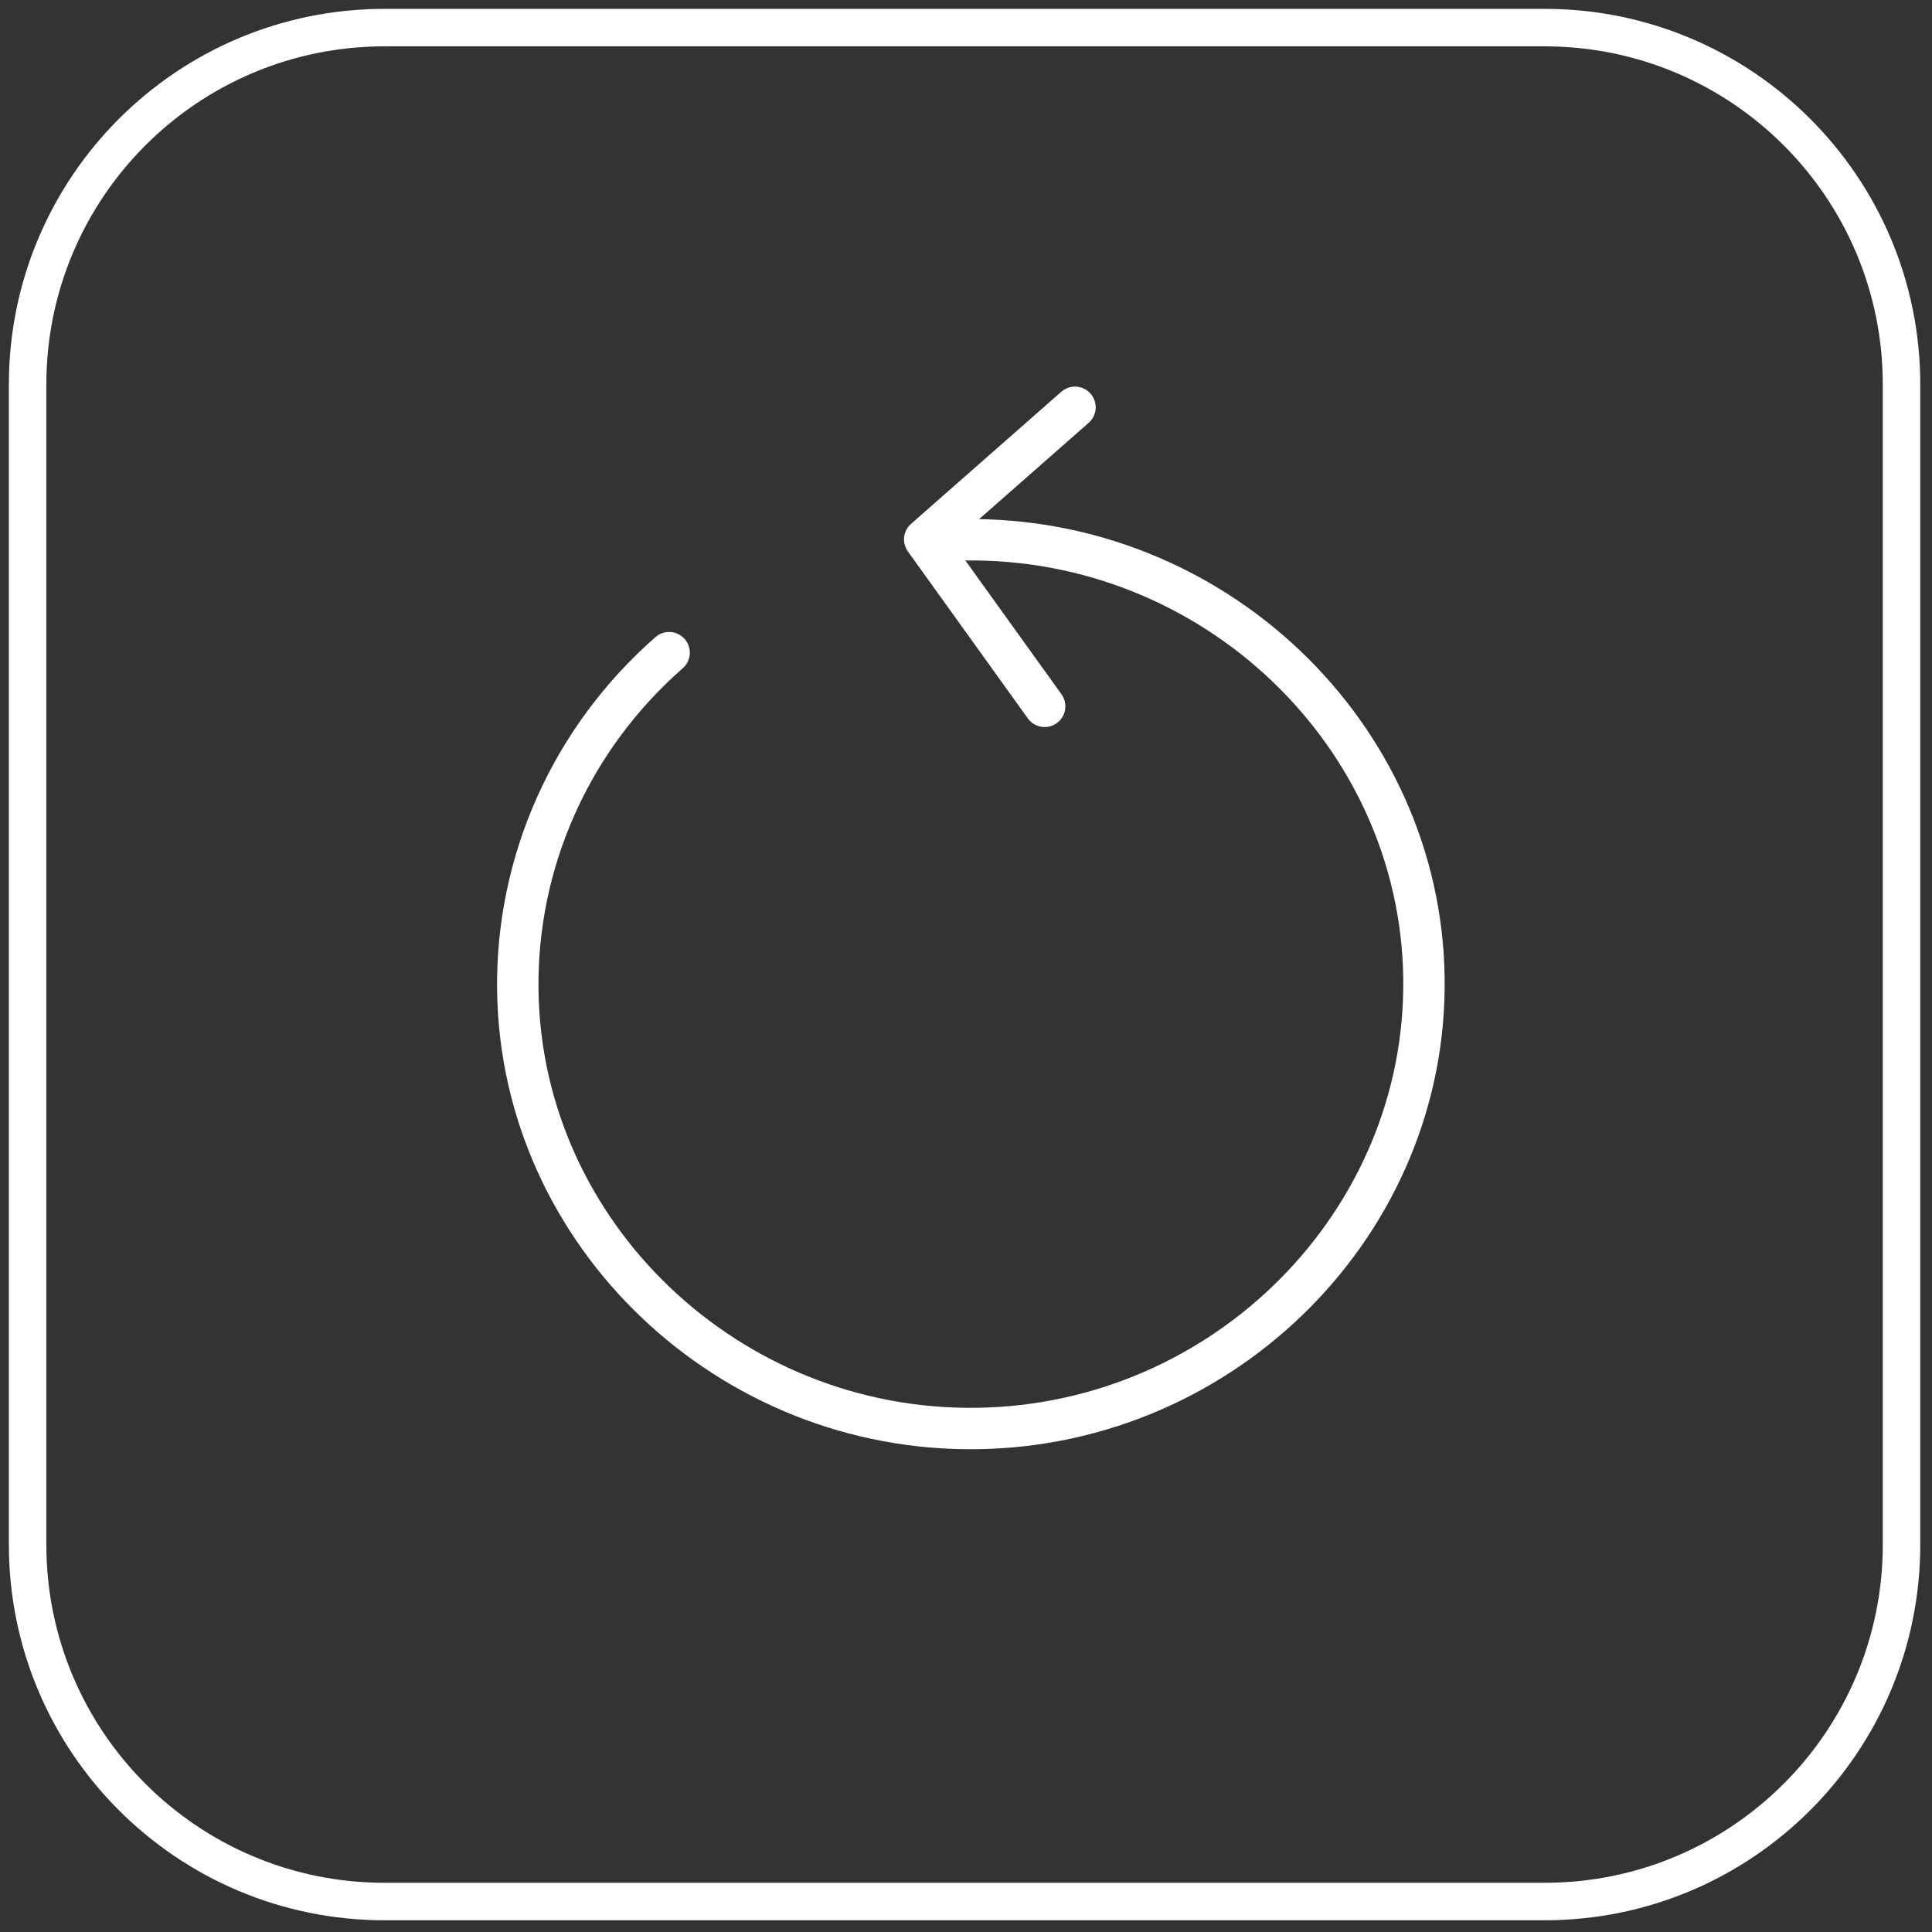
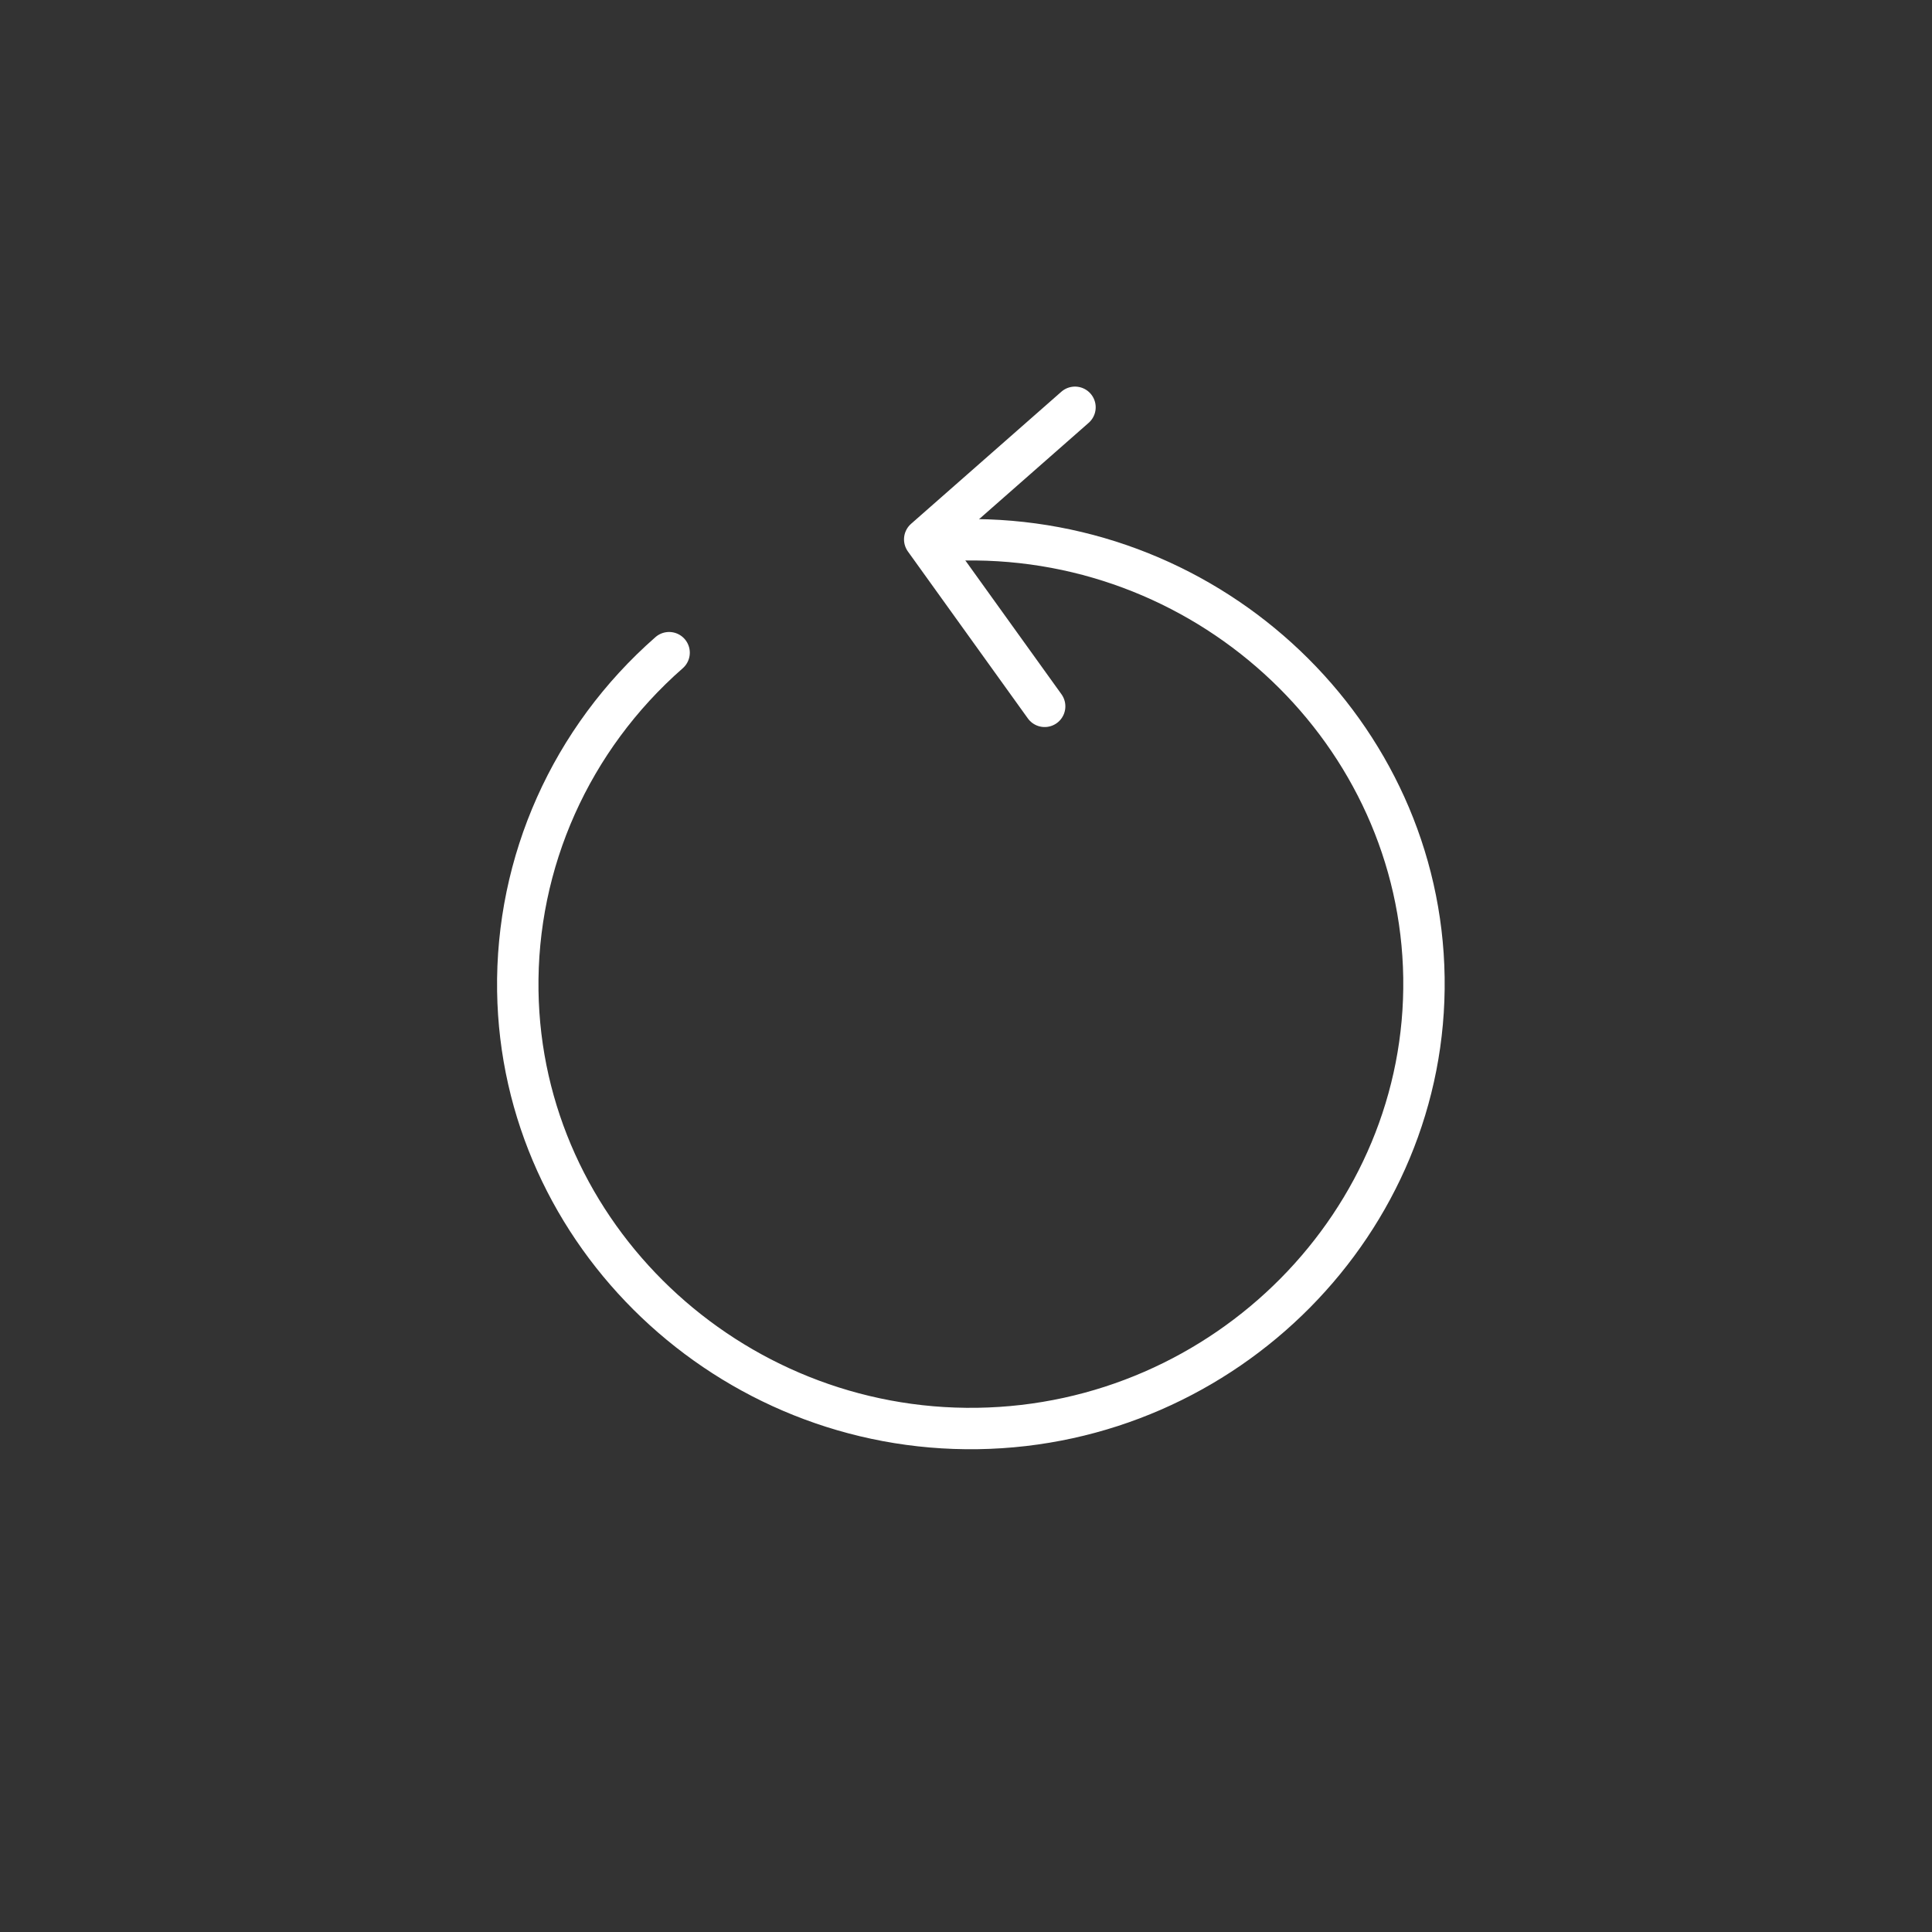
<svg xmlns="http://www.w3.org/2000/svg" width="70" height="70" viewBox="0 0 70 70" fill="none">
  <rect x="0" y="0" width="70" height="70" fill="#333333" stroke="none" />
-   <path d="M55.964 1H13.932C6.789 1 1 6.789 1 13.932V55.964C1 63.106 6.789 68.896 13.932 68.896H55.964C63.106 68.896 68.896 63.106 68.896 55.964V13.932C68.896 6.789 63.106 1 55.964 1Z" stroke="white" stroke-width="1.358" stroke-linecap="round" stroke-linejoin="round" />
  <path d="M34.938 19.558C43.946 19.425 51.461 26.58 51.592 35.414C51.723 44.248 44.423 51.623 35.416 51.757C26.408 51.89 18.892 44.735 18.761 35.901C18.692 31.232 20.685 26.766 24.243 23.648" stroke="white" stroke-width="1.5" stroke-linecap="round" stroke-linejoin="round" />
  <path d="M38.949 14.757L33.504 19.543L37.85 25.592" stroke="white" stroke-width="1.5" stroke-linecap="round" stroke-linejoin="round" />
</svg>